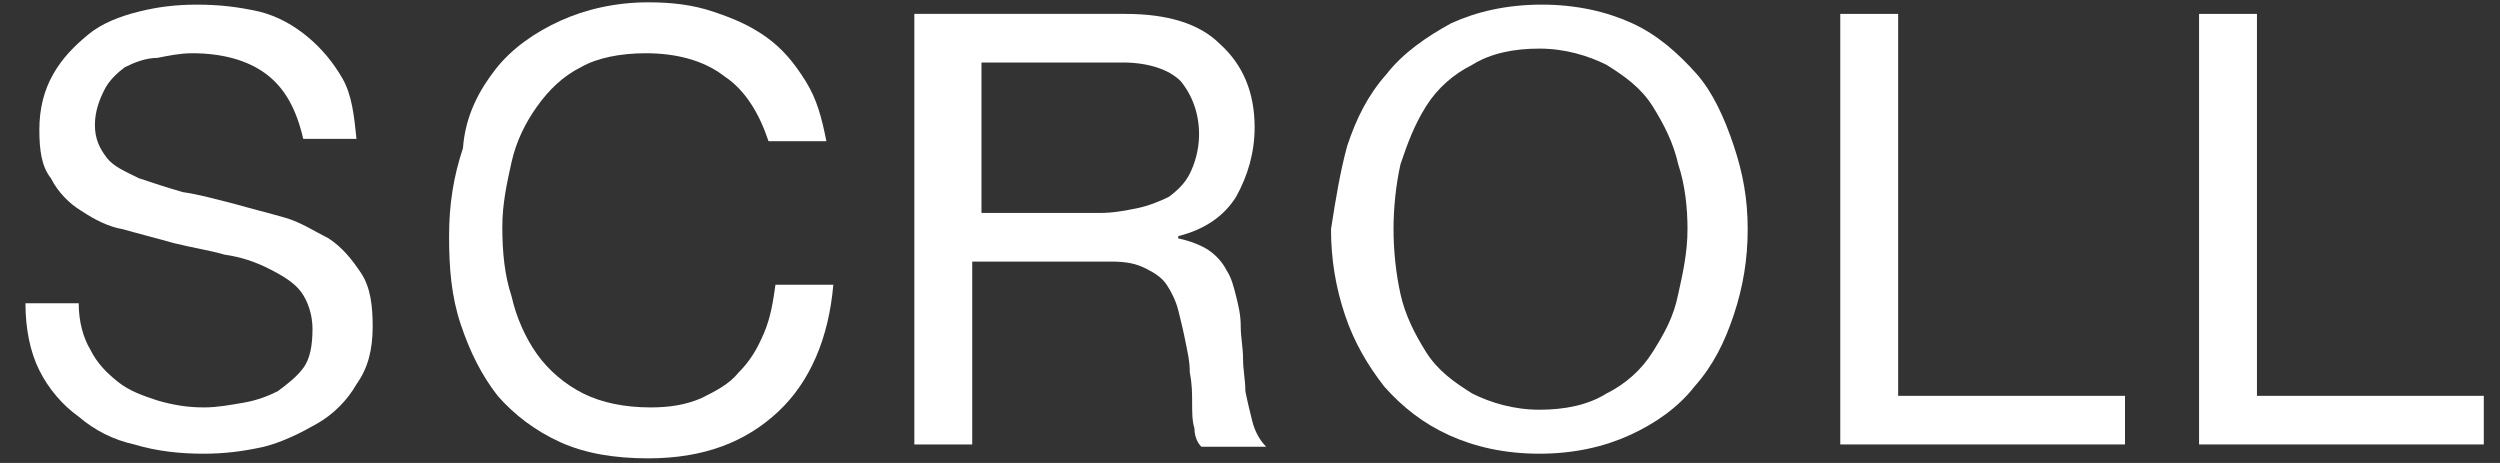
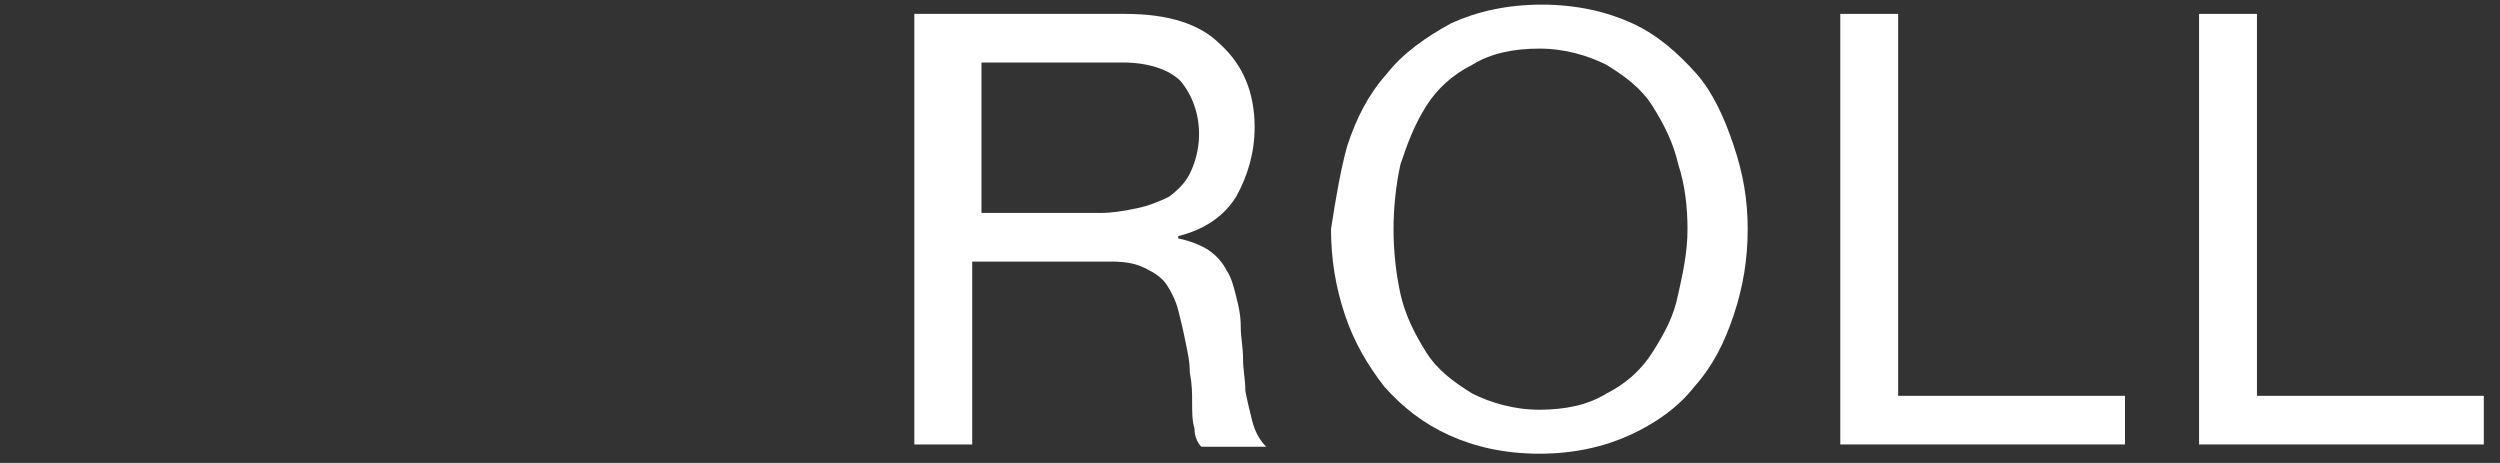
<svg xmlns="http://www.w3.org/2000/svg" height="20" viewBox="0 0 108 20" width="108">
  <rect x="0" y="0" width="108" height="20" fill="#333333" stroke="none" />
  <g fill="#fff">
-     <path d="m11.5 3.2c-.8-.6-1.9-.9-3.2-.9-.5 0-1 .1-1.5.2-.5 0-1 .2-1.4.4-.4.3-.7.6-.9 1s-.4.9-.4 1.5.2 1 .5 1.4.8.6 1.4.9c.6.2 1.2.4 1.9.6.7.1 1.4.3 2.2.5.7.2 1.5.4 2.2.6s1.3.6 1.9.9c.6.4 1 .9 1.4 1.5s.5 1.4.5 2.3c0 1-.2 1.8-.7 2.5-.4.7-1 1.3-1.7 1.7s-1.5.8-2.3 1c-.9.2-1.7.3-2.6.3-1 0-2-.1-3-.4-.9-.2-1.7-.6-2.4-1.2-.7-.5-1.3-1.2-1.7-2s-.6-1.8-.6-2.9h2.3c0 .8.2 1.5.5 2 .3.6.7 1 1.2 1.4s1.1.6 1.7.8c.7.2 1.3.3 2 .3.6 0 1.1-.1 1.7-.2s1.1-.3 1.5-.5c.4-.3.8-.6 1.1-1s.4-1 .4-1.7c0-.6-.2-1.2-.5-1.6s-.8-.7-1.4-1-1.2-.5-1.9-.6c-.7-.2-1.4-.3-2.2-.5-.7-.2-1.5-.4-2.2-.6-.6-.1-1.2-.4-1.8-.8-.5-.3-1-.8-1.3-1.4-.4-.5-.5-1.2-.5-2.1s.2-1.7.6-2.4.9-1.2 1.5-1.7 1.4-.8 2.2-1 1.6-.3 2.5-.3c1 0 1.8.1 2.7.3.8.2 1.5.6 2.1 1.1s1.1 1.1 1.5 1.8.5 1.6.6 2.6h-2.3c-.3-1.3-.8-2.2-1.6-2.8z" />
-     <path d="m31.3 3.3c-.9-.7-2.1-1-3.4-1-1.1 0-2.1.2-2.8.6-.8.4-1.4 1-1.9 1.7s-.9 1.5-1.1 2.4-.4 1.8-.4 2.8c0 1.1.1 2.1.4 3 .2.9.6 1.8 1.1 2.5s1.2 1.3 2 1.7 1.8.6 2.9.6c.8 0 1.5-.1 2.2-.4.6-.3 1.2-.6 1.6-1.1.5-.5.8-1 1.1-1.7s.4-1.4.5-2.1h2.5c-.2 2.3-1 4.2-2.4 5.5s-3.2 2-5.6 2c-1.4 0-2.7-.2-3.8-.7s-2-1.2-2.7-2c-.7-.9-1.2-1.9-1.6-3.1s-.5-2.4-.5-3.8.2-2.6.6-3.8c.1-1.4.7-2.5 1.4-3.4s1.7-1.6 2.8-2.1 2.4-.8 3.8-.8c1 0 1.9.1 2.8.4s1.6.6 2.3 1.1 1.2 1.1 1.7 1.9.7 1.6.9 2.6h-2.5c-.4-1.2-1-2.2-1.9-2.8z" />
    <path d="m48.6.6c1.8 0 3.2.4 4.1 1.3 1 .9 1.5 2.1 1.5 3.6 0 1.1-.3 2.1-.8 3-.5.8-1.3 1.4-2.5 1.7v.1c.5.1 1 .3 1.3.5s.6.5.8.9c.2.3.3.7.4 1.1s.2.8.2 1.3.1.9.1 1.4.1.9.1 1.4c.1.5.2.9.3 1.3s.3.8.6 1.1h-2.8c-.2-.2-.3-.5-.3-.8-.1-.3-.1-.7-.1-1.1s0-.8-.1-1.3c0-.5-.1-.9-.2-1.4s-.2-.9-.3-1.3-.3-.8-.5-1.1-.5-.5-.9-.7-.8-.3-1.5-.3h-6v7.9h-2.5v-18.6zm.5 8.4c.5-.1 1-.3 1.4-.5.4-.3.7-.6.9-1s.4-1 .4-1.7c0-.9-.3-1.7-.8-2.3-.5-.5-1.4-.8-2.5-.8h-6.1v6.5h5.1c.6 0 1.1-.1 1.6-.2z" />
    <path d="m58.2 6.3c.4-1.2.9-2.2 1.7-3.1.7-.9 1.7-1.6 2.8-2.2 1.1-.5 2.4-.8 3.9-.8s2.8.3 3.9.8 2 1.3 2.8 2.2c.7.8 1.2 1.9 1.6 3.1s.6 2.3.6 3.6-.2 2.5-.6 3.7-.9 2.2-1.7 3.1c-.7.9-1.7 1.6-2.8 2.1s-2.4.8-3.9.8-2.8-.3-3.9-.8-2-1.2-2.8-2.1c-.7-.9-1.3-1.9-1.7-3.1s-.6-2.4-.6-3.7c.2-1.3.4-2.5.7-3.6zm2.3 6.4c.2.9.6 1.7 1.1 2.5s1.2 1.3 2 1.8c.8.4 1.8.7 2.9.7s2.1-.2 2.9-.7c.8-.4 1.5-1 2-1.8s.9-1.5 1.1-2.5c.2-.9.4-1.8.4-2.8 0-.9-.1-1.9-.4-2.8-.2-.9-.6-1.7-1.1-2.5s-1.2-1.3-2-1.8c-.8-.4-1.8-.7-2.9-.7s-2.1.2-2.9.7c-.8.4-1.5 1-2 1.8s-.8 1.6-1.1 2.5c-.2.9-.3 1.9-.3 2.8s.1 1.9.3 2.8z" />
    <path d="m82 .6v16.5h9.8v2.1h-12.3v-18.6z" />
    <path d="m97.5.6v16.5h9.8v2.1h-12.3v-18.6z" />
  </g>
</svg>